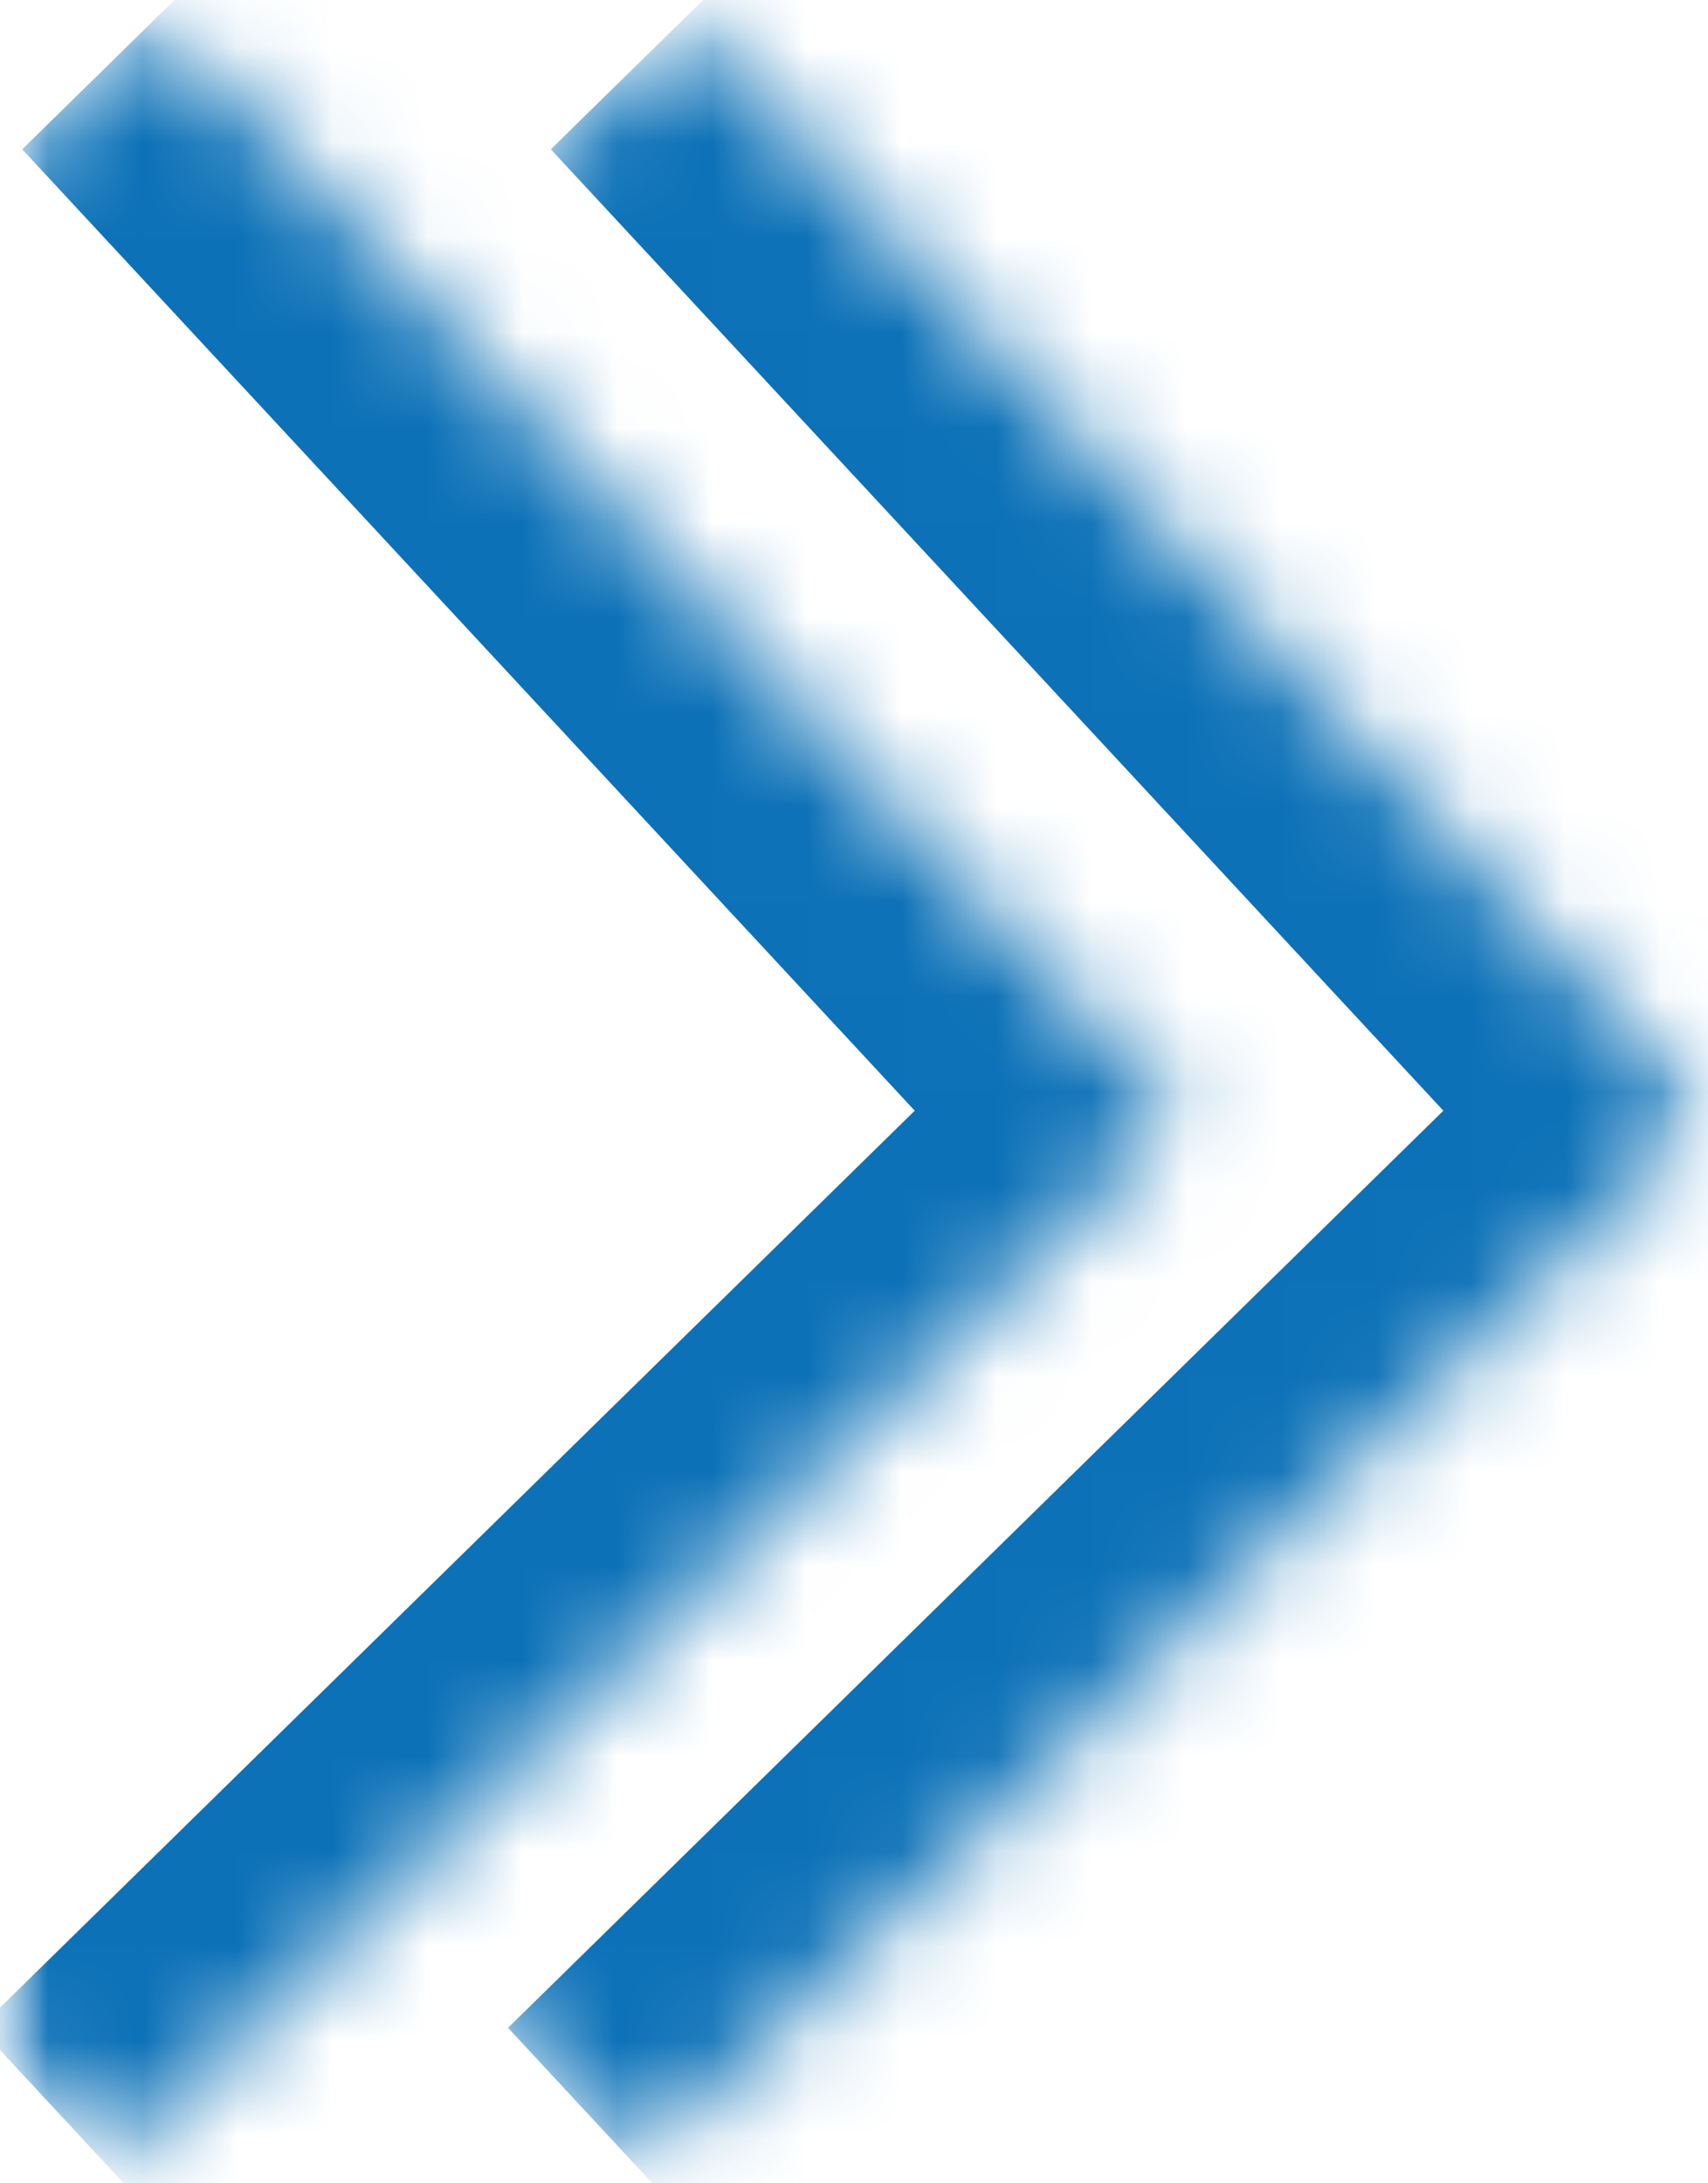
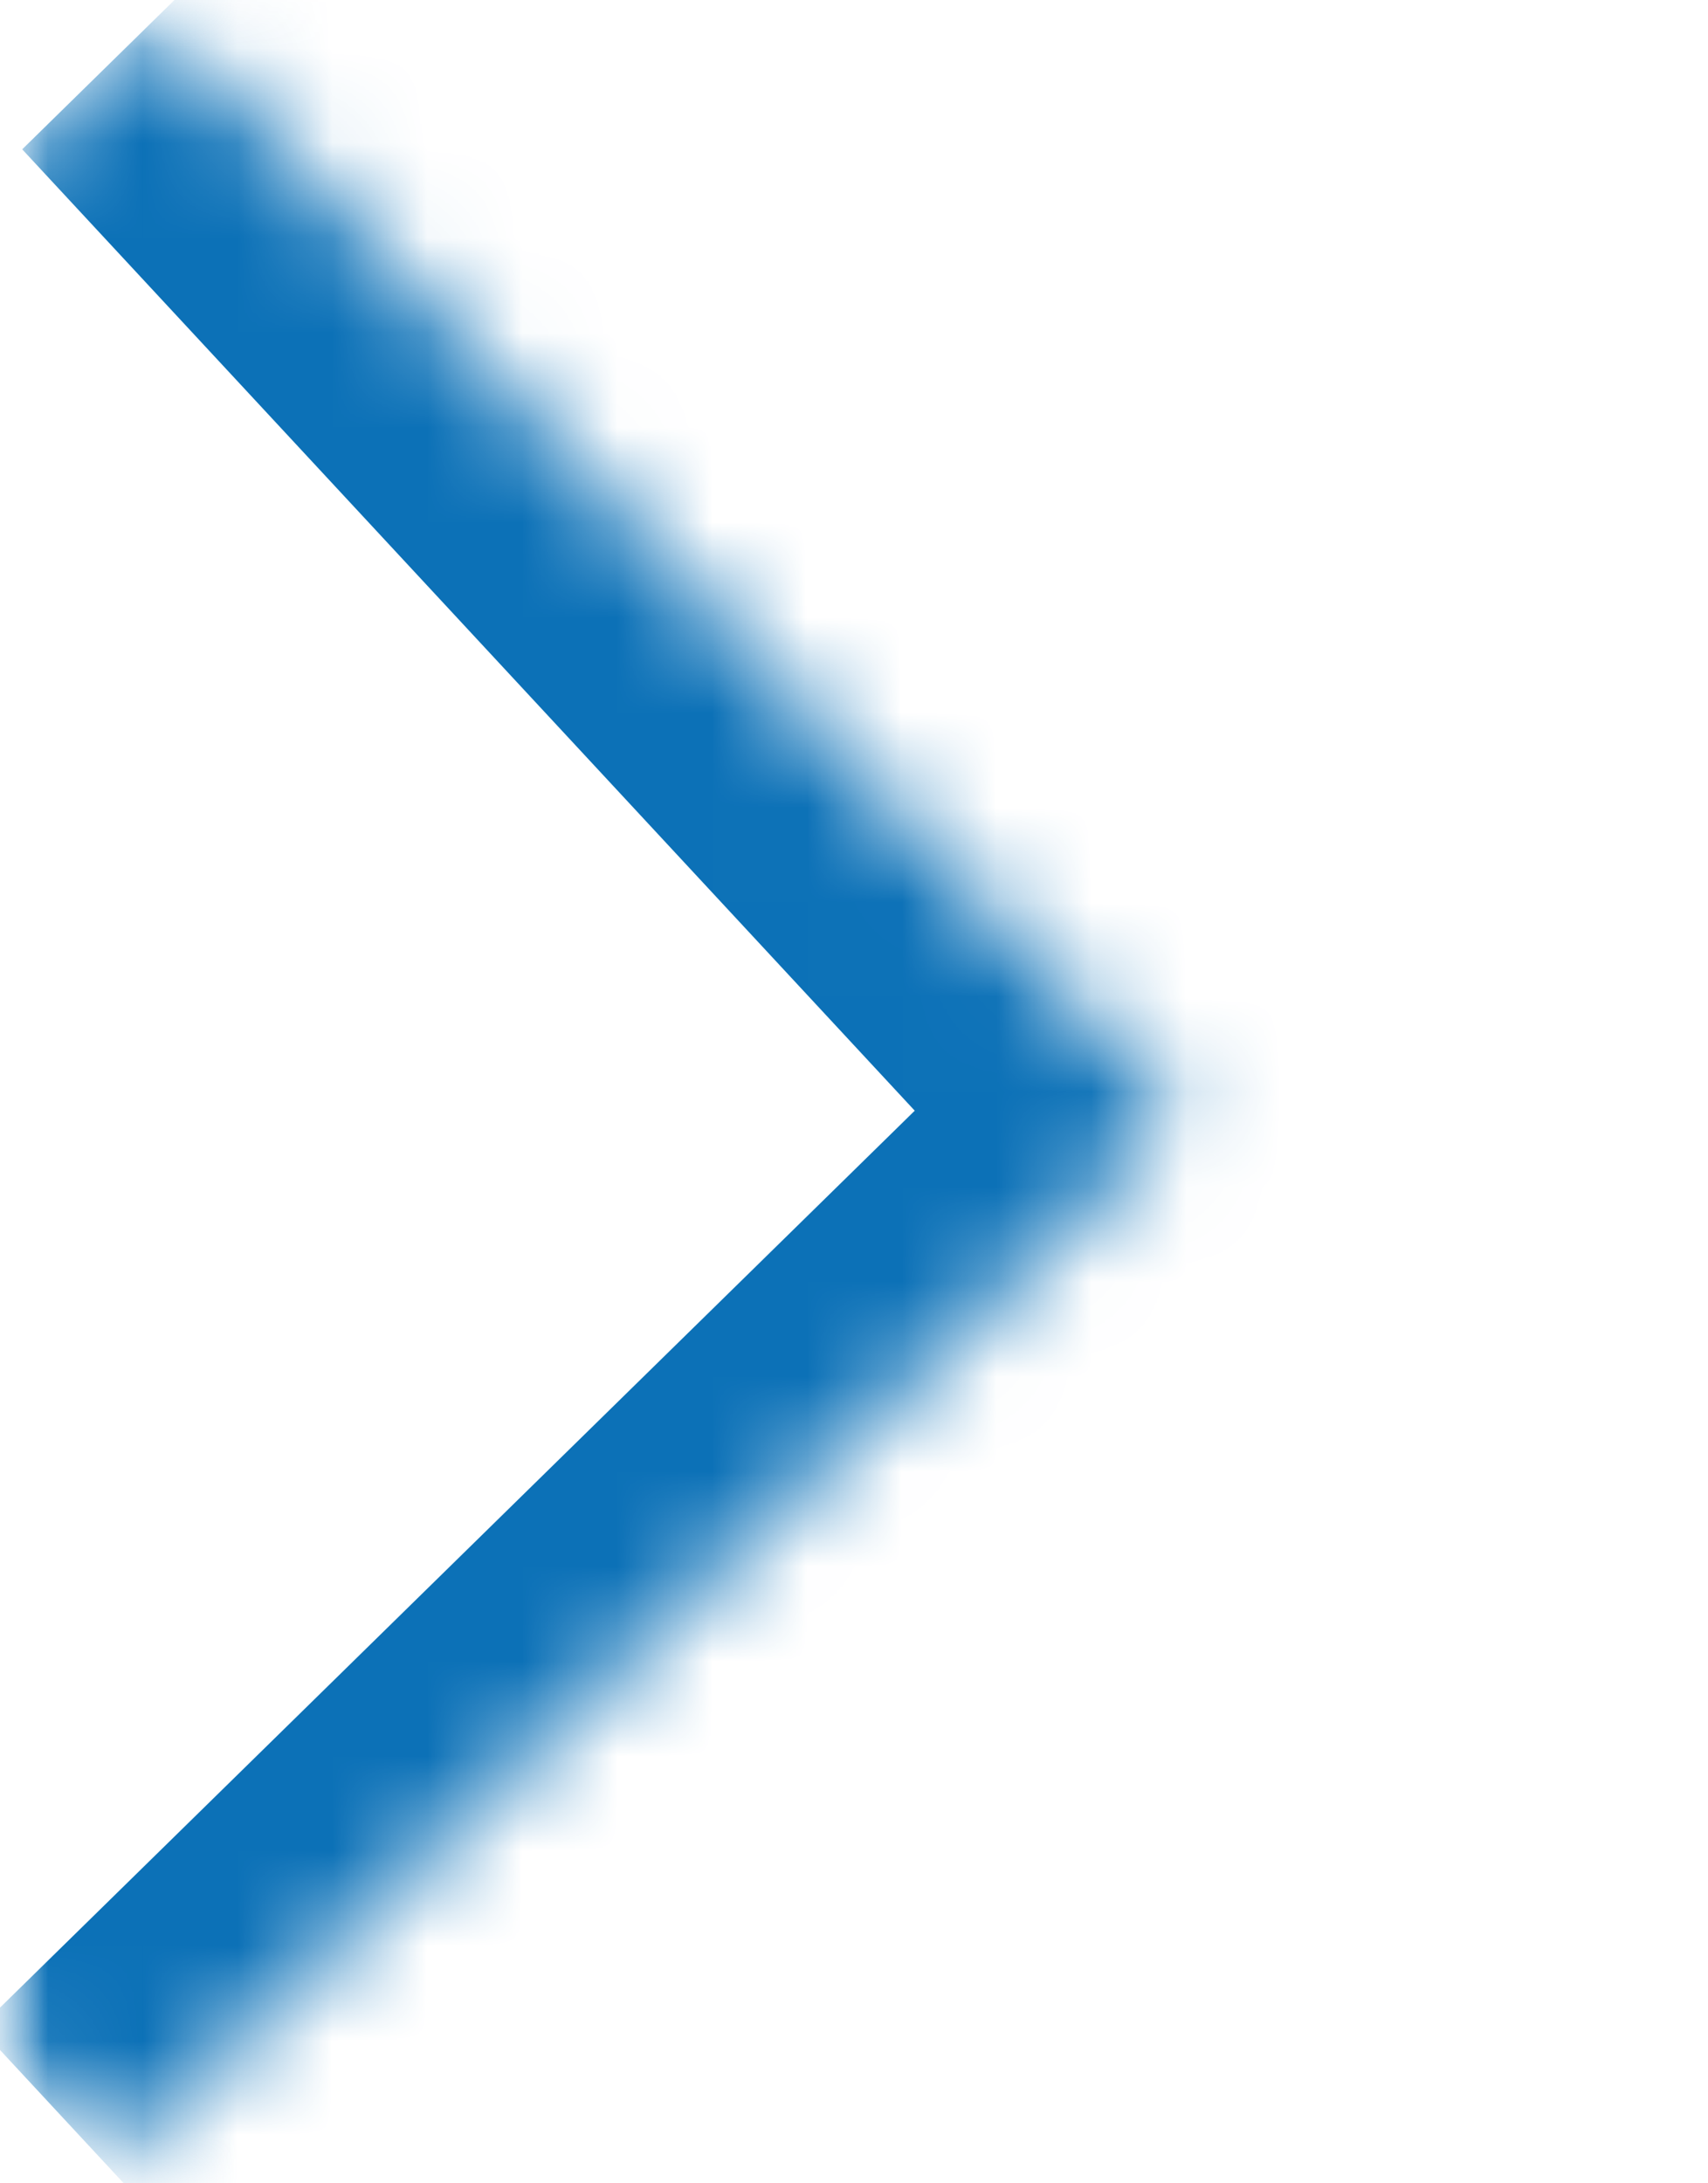
<svg xmlns="http://www.w3.org/2000/svg" width="18" height="23" viewBox="0 0 18 23" fill="none">
  <mask id="mask0_275_137" style="mask-type:alpha" maskUnits="userSpaceOnUse" x="0" y="0" width="18" height="23">
    <rect width="18" height="23" fill="#D9D9D9" />
  </mask>
  <g mask="url(#mask0_275_137)">
    <mask id="path-2-inside-1_275_137" fill="white">
      <path d="M1.662 0.173L12.429 11.766L1.144 22.827L-9.623 11.234L1.662 0.173Z" />
    </mask>
    <path d="M12.429 11.766L13.79 13.232C14.579 12.459 14.609 11.176 13.857 10.366L12.429 11.766ZM0.234 1.573L11.001 13.166L13.857 10.366L3.09 -1.227L0.234 1.573ZM11.068 10.301L-0.217 21.362L2.505 24.293L13.79 13.232L11.068 10.301Z" fill="#0C71B7" mask="url(#path-2-inside-1_275_137)" />
    <mask id="path-4-inside-2_275_137" fill="white">
-       <path d="M7.233 0.173L18 11.766L6.715 22.827L-4.052 11.234L7.233 0.173Z" />
-     </mask>
+       </mask>
    <path d="M18 11.766L19.361 13.232C20.15 12.459 20.18 11.176 19.429 10.366L18 11.766ZM5.805 1.573L16.572 13.166L19.429 10.366L8.662 -1.227L5.805 1.573ZM16.639 10.301L5.354 21.362L8.076 24.293L19.361 13.232L16.639 10.301Z" fill="#0C71B7" mask="url(#path-4-inside-2_275_137)" />
  </g>
</svg>